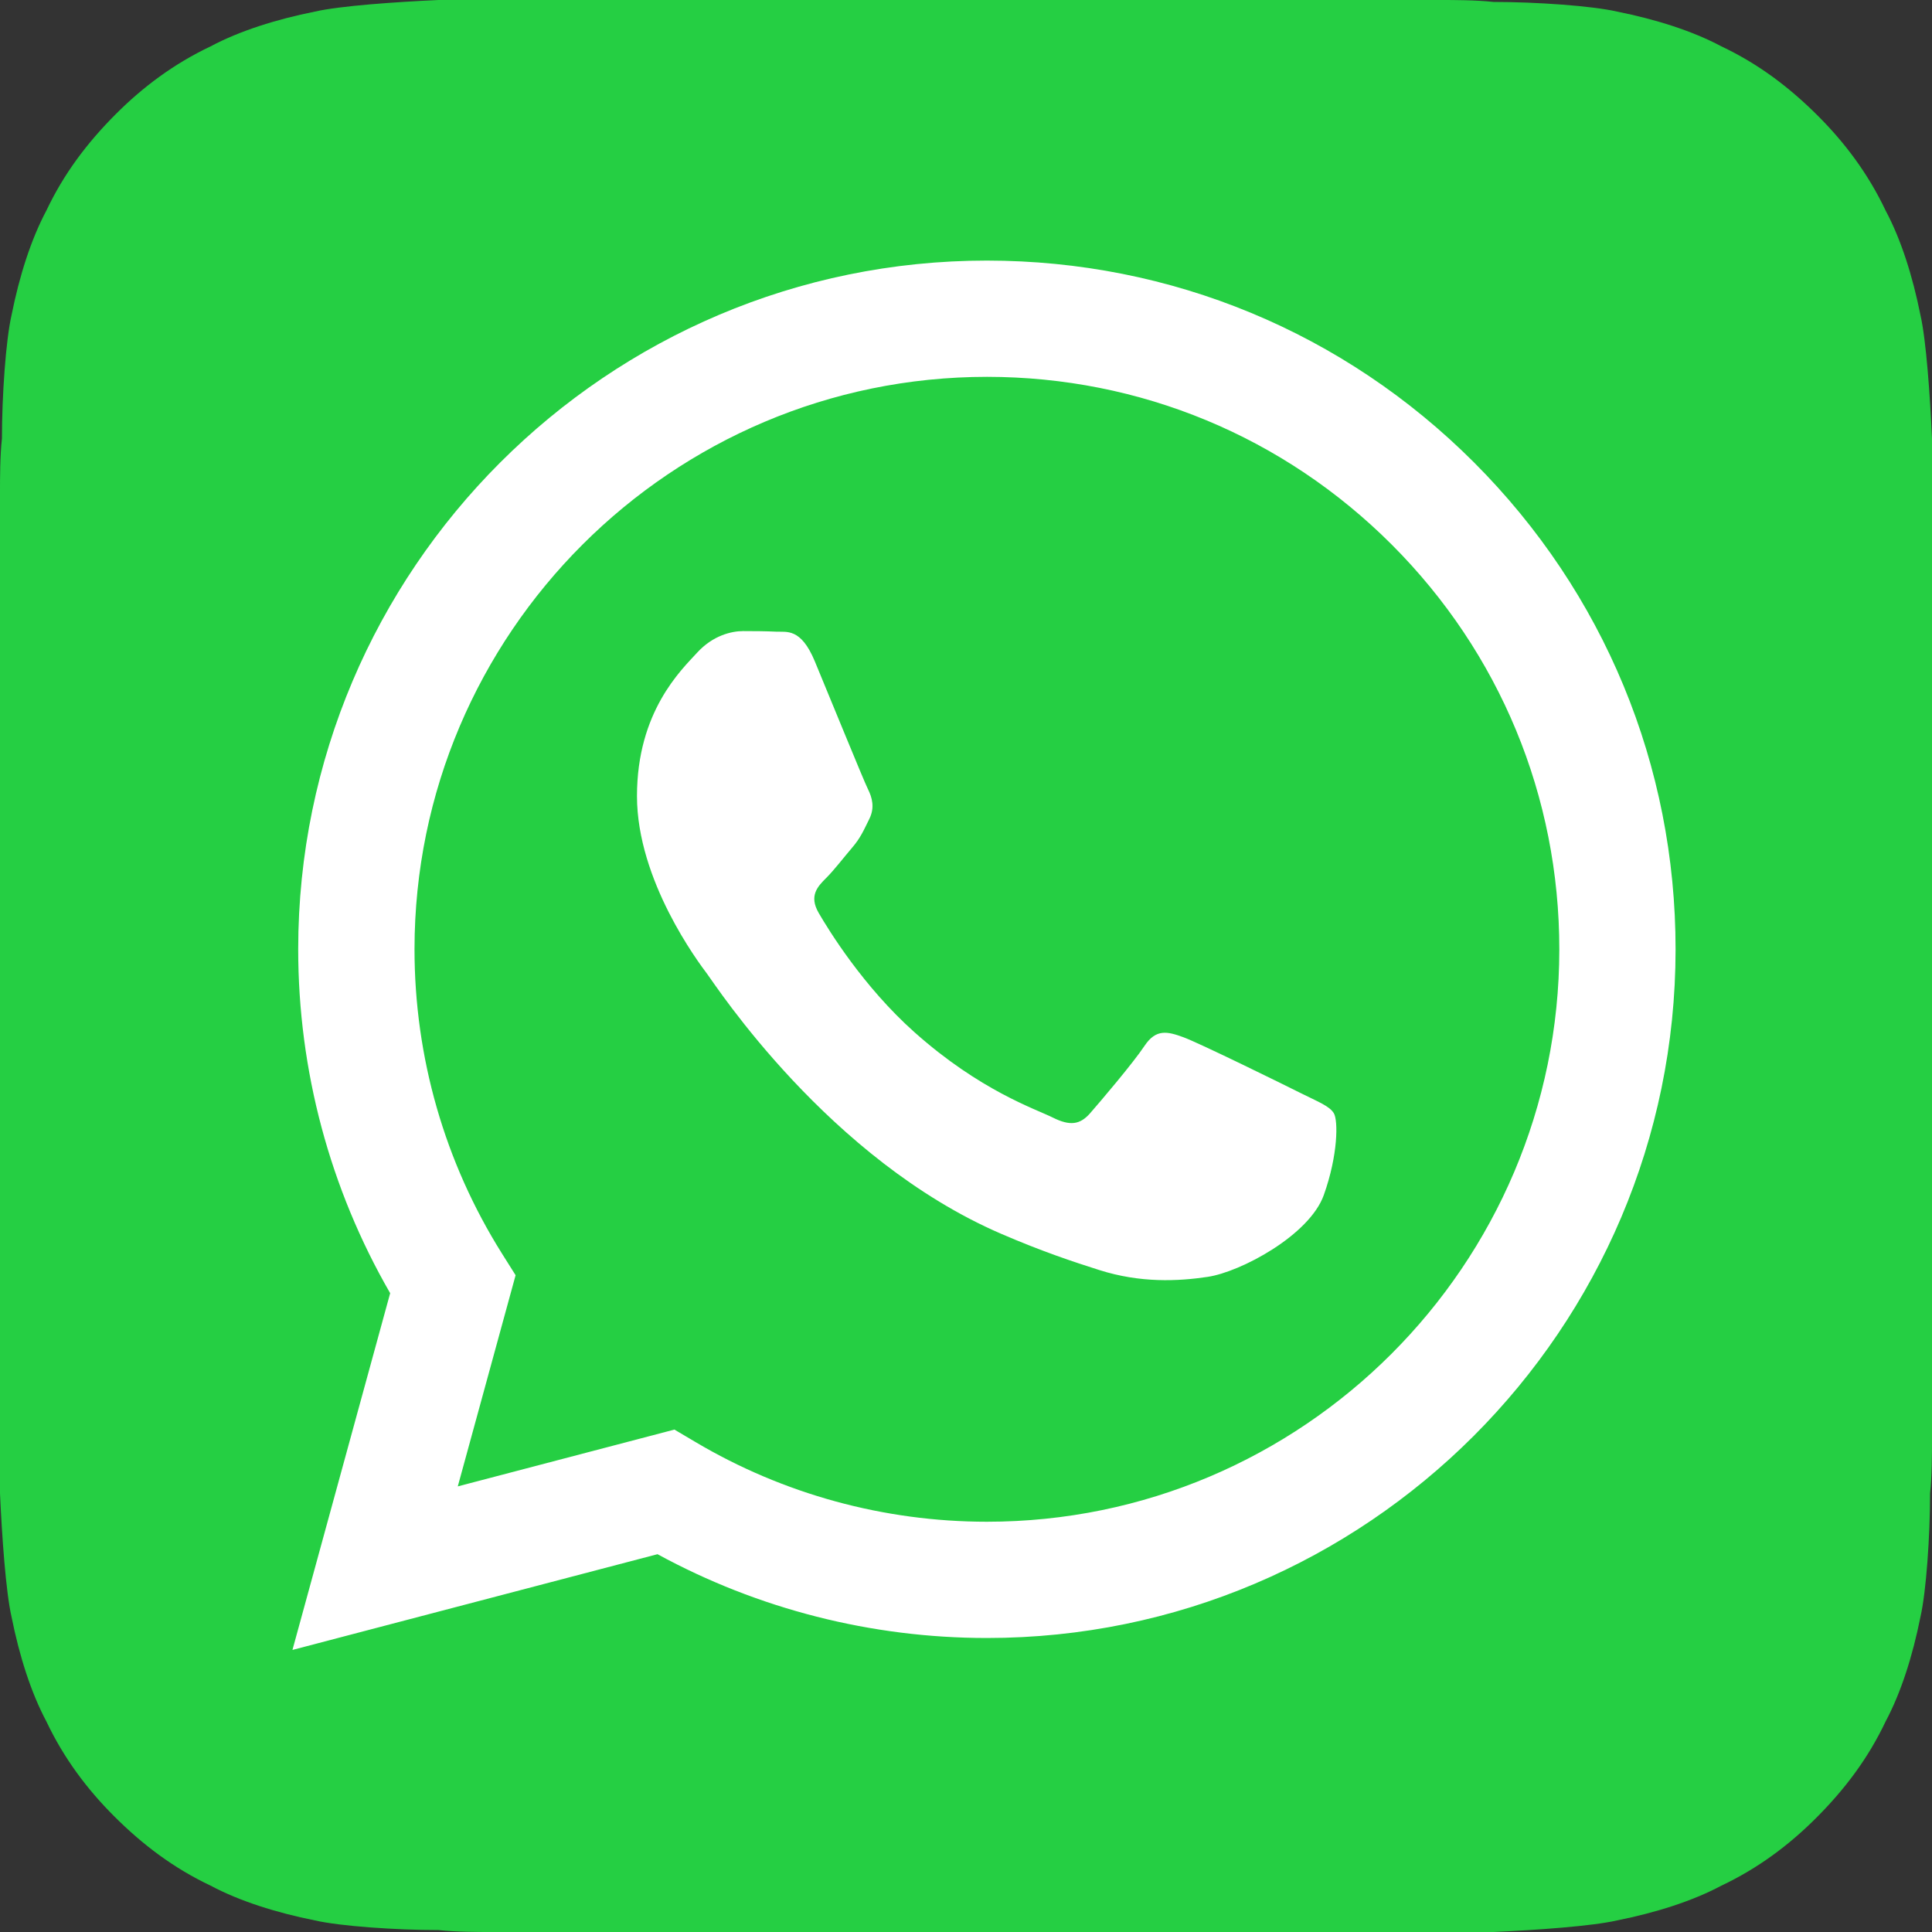
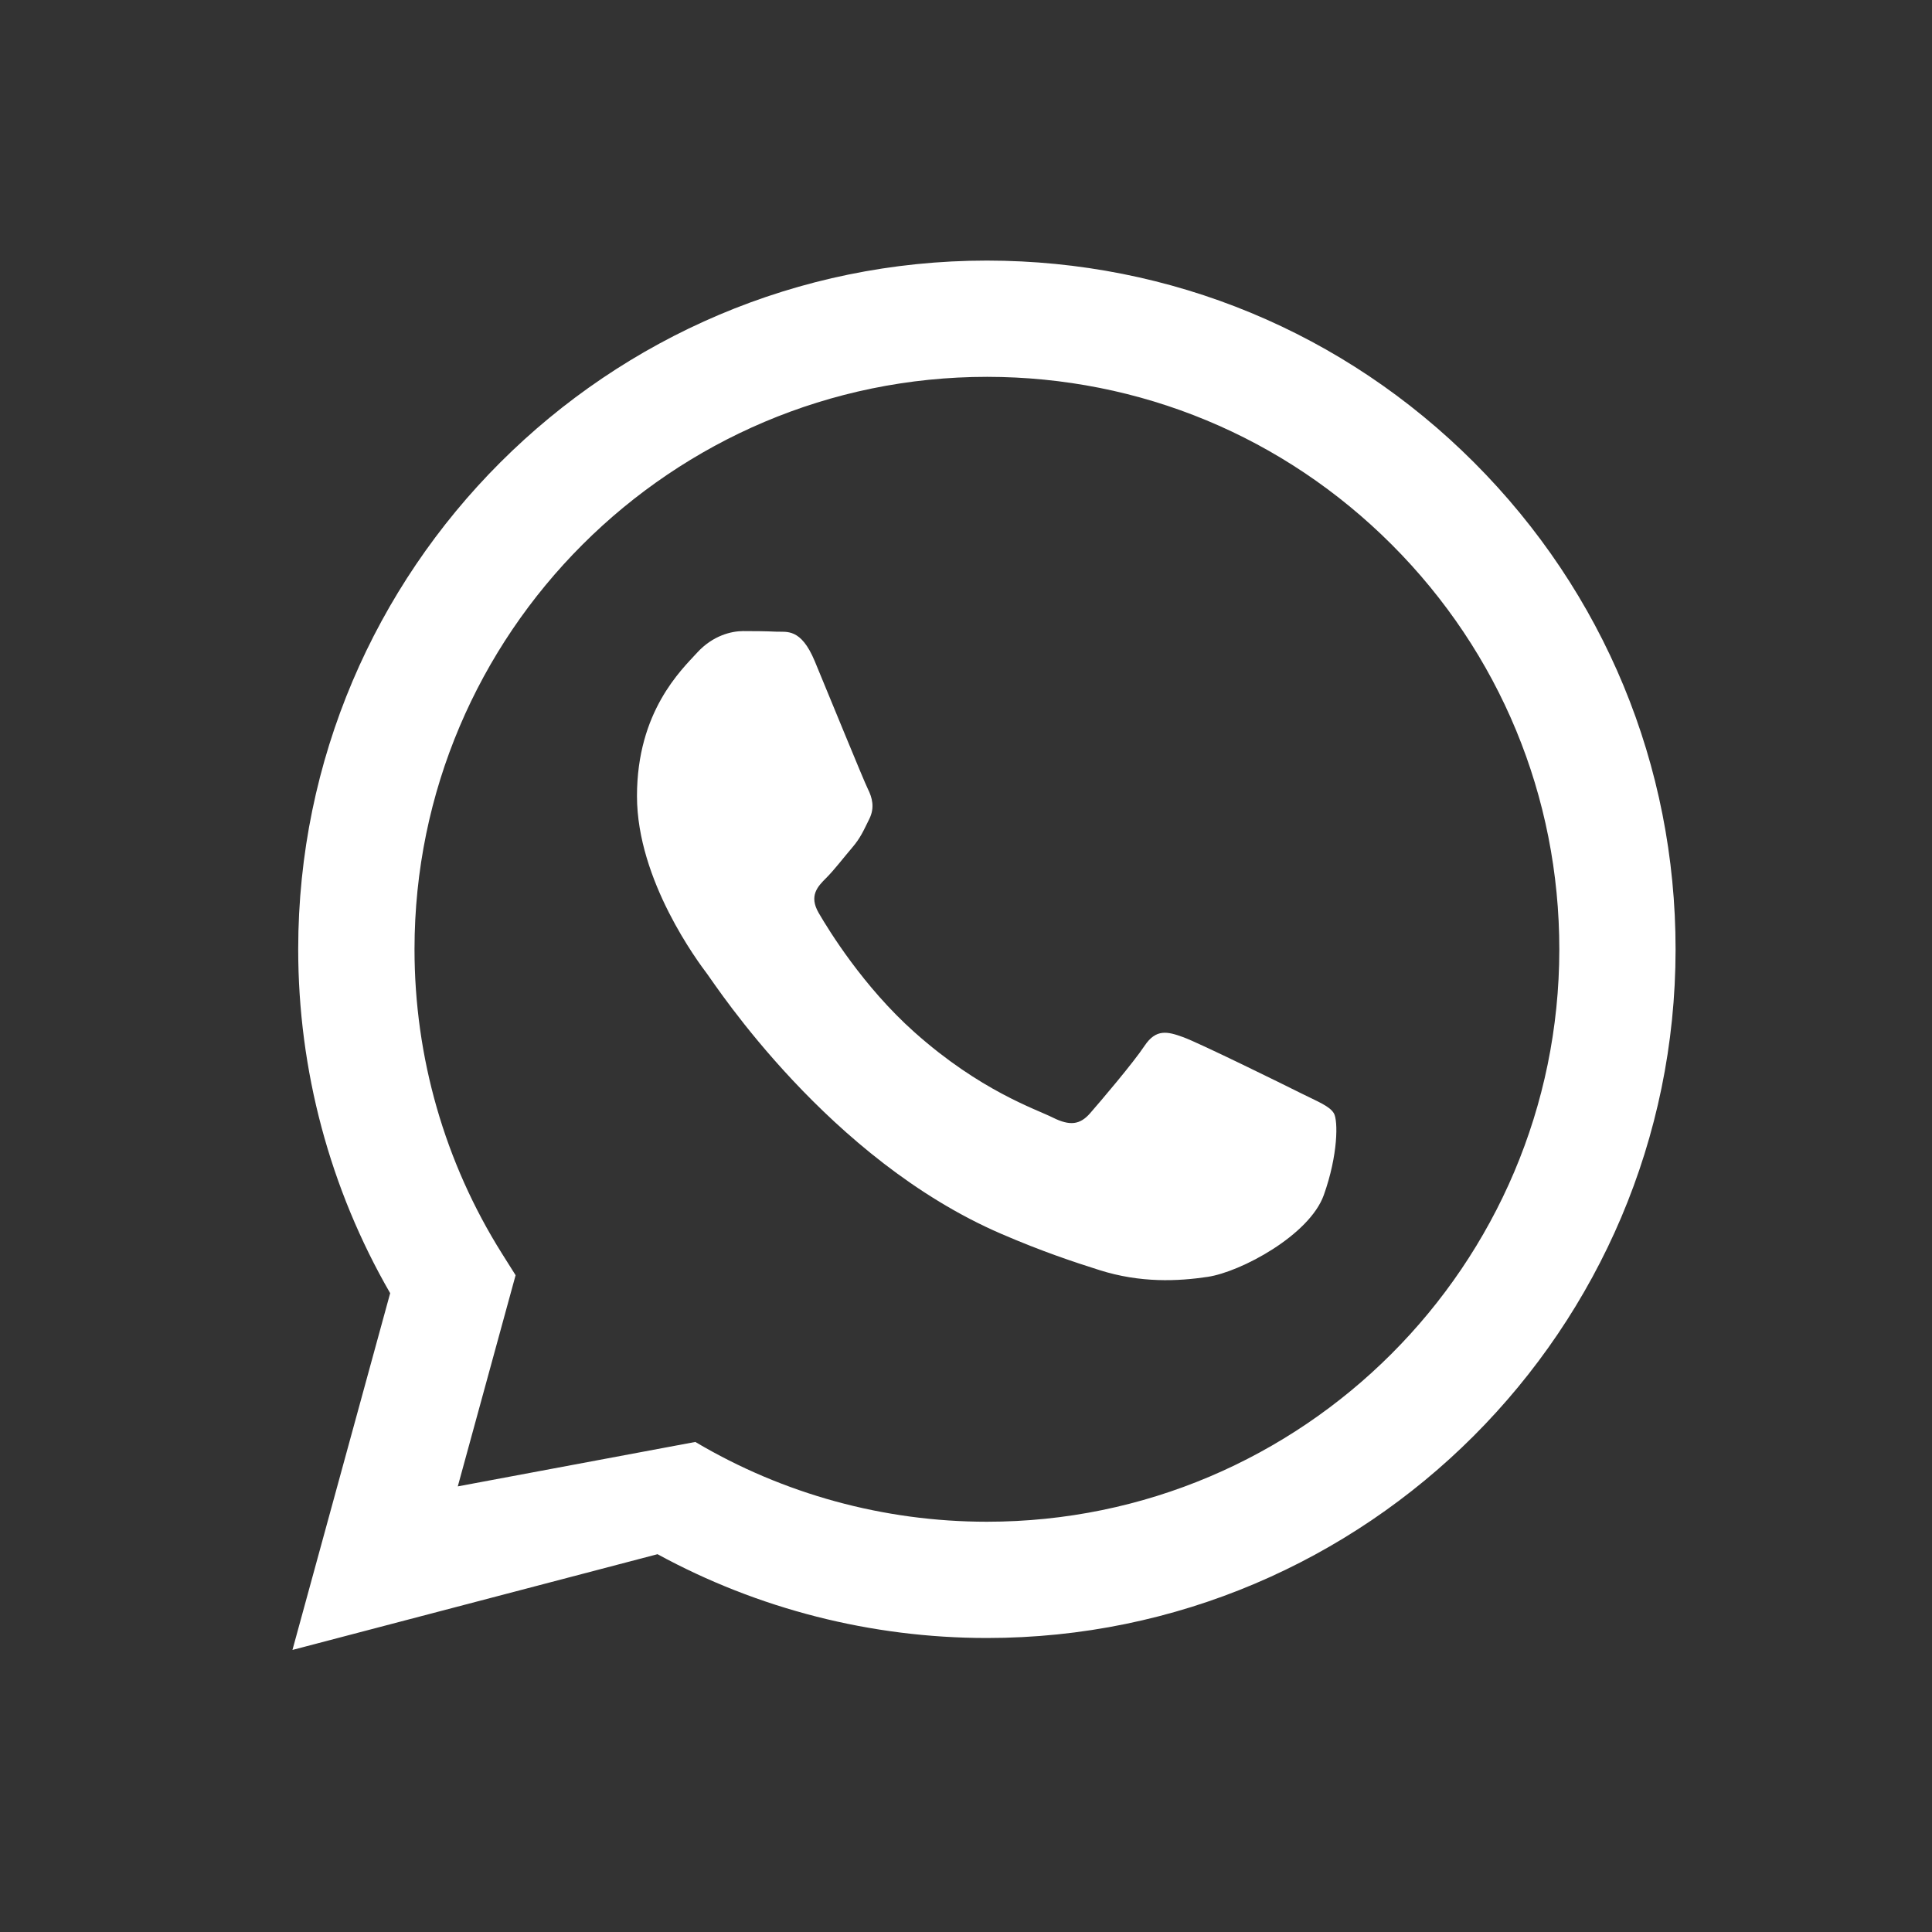
<svg xmlns="http://www.w3.org/2000/svg" width="40" height="40" viewBox="0 0 40 40" fill="none">
  <rect x="0" y="0" width="40" height="40" fill="#333333" stroke="none" />
  <g clip-path="url(#clip0_1411_11624)">
-     <path d="M9.08 0C8.2 0.04 7.04 0.12 6.52 0.24C5.72 0.4 4.96 0.64 4.36 0.96C3.6 1.32 2.96 1.8 2.4 2.36C1.8 2.96 1.32 3.6 0.96 4.36C0.64 4.96 0.4 5.72 0.24 6.52C0.12 7.04 0.04 8.2 0.04 9.08C0 9.44 0 9.92 0 10.16V29.84V30.92C0.04 31.8 0.12 32.96 0.24 33.48C0.4 34.28 0.64 35.04 0.96 35.64C1.32 36.4 1.8 37.04 2.36 37.6C2.96 38.2 3.6 38.68 4.36 39.04C4.96 39.36 5.72 39.6 6.52 39.76C7.04 39.88 8.2 39.96 9.08 39.96C9.44 40 9.92 40 10.16 40H29.84H30.92C31.8 39.96 32.96 39.88 33.48 39.76C34.28 39.6 35.04 39.36 35.64 39.04C36.4 38.68 37.04 38.2 37.6 37.64C38.2 37.04 38.68 36.4 39.04 35.64C39.36 35.04 39.6 34.28 39.76 33.48C39.88 32.96 39.96 31.8 39.96 30.92C40 30.56 40 30.08 40 29.84V9.08C39.96 8.2 39.88 7.04 39.76 6.52C39.6 5.72 39.36 4.96 39.04 4.36C38.68 3.6 38.2 2.96 37.64 2.4C37.04 1.8 36.4 1.32 35.64 0.96C35.04 0.64 34.28 0.4 33.48 0.24C32.96 0.12 31.8 0.04 30.92 0.04C30.56 -4.65661e-09 30.08 0 29.84 0H9.08Z" fill="#25CF43" />
-     <path fill-rule="evenodd" clip-rule="evenodd" d="M26.933 22.633C26.577 22.454 24.826 21.593 24.499 21.474C24.172 21.355 23.935 21.296 23.697 21.652C23.46 22.009 22.777 22.811 22.569 23.049C22.361 23.286 22.154 23.316 21.797 23.138C21.441 22.96 20.293 22.584 18.932 21.37C17.873 20.426 17.158 19.259 16.951 18.903C16.743 18.546 16.928 18.354 17.107 18.176C17.267 18.017 17.463 17.76 17.641 17.552C17.819 17.344 17.879 17.195 17.997 16.958C18.116 16.72 18.057 16.512 17.968 16.334C17.879 16.156 17.166 14.403 16.869 13.69C16.58 12.995 16.286 13.089 16.068 13.078C15.86 13.068 15.622 13.066 15.385 13.066C15.147 13.066 14.761 13.155 14.435 13.511C14.108 13.868 13.188 14.729 13.188 16.482C13.188 18.235 14.464 19.929 14.643 20.167C14.821 20.404 17.155 24.002 20.729 25.545C21.579 25.912 22.242 26.131 22.76 26.295C23.613 26.566 24.39 26.528 25.004 26.436C25.688 26.334 27.111 25.574 27.408 24.742C27.705 23.91 27.705 23.197 27.616 23.049C27.527 22.9 27.29 22.811 26.933 22.633ZM20.433 31.506H20.428C18.302 31.505 16.216 30.934 14.396 29.854L13.963 29.598L9.478 30.774L10.675 26.402L10.393 25.954C9.207 24.067 8.581 21.887 8.582 19.649C8.584 13.117 13.901 7.802 20.438 7.802C23.603 7.804 26.578 9.038 28.816 11.277C31.053 13.516 32.285 16.493 32.284 19.658C32.281 26.191 26.965 31.506 20.433 31.506ZM30.519 9.575C27.827 6.881 24.247 5.397 20.433 5.395C12.574 5.395 6.177 11.789 6.174 19.648C6.173 22.16 6.83 24.612 8.078 26.774L6.055 34.16L13.613 32.178C15.696 33.314 18.041 33.912 20.427 33.913H20.433C28.291 33.913 34.688 27.518 34.691 19.659C34.693 15.851 33.211 12.27 30.519 9.575Z" fill="white" />
+     <path fill-rule="evenodd" clip-rule="evenodd" d="M26.933 22.633C26.577 22.454 24.826 21.593 24.499 21.474C24.172 21.355 23.935 21.296 23.697 21.652C23.46 22.009 22.777 22.811 22.569 23.049C22.361 23.286 22.154 23.316 21.797 23.138C21.441 22.96 20.293 22.584 18.932 21.37C17.873 20.426 17.158 19.259 16.951 18.903C16.743 18.546 16.928 18.354 17.107 18.176C17.267 18.017 17.463 17.76 17.641 17.552C17.819 17.344 17.879 17.195 17.997 16.958C18.116 16.72 18.057 16.512 17.968 16.334C17.879 16.156 17.166 14.403 16.869 13.69C16.58 12.995 16.286 13.089 16.068 13.078C15.86 13.068 15.622 13.066 15.385 13.066C15.147 13.066 14.761 13.155 14.435 13.511C14.108 13.868 13.188 14.729 13.188 16.482C13.188 18.235 14.464 19.929 14.643 20.167C14.821 20.404 17.155 24.002 20.729 25.545C21.579 25.912 22.242 26.131 22.76 26.295C23.613 26.566 24.39 26.528 25.004 26.436C25.688 26.334 27.111 25.574 27.408 24.742C27.705 23.91 27.705 23.197 27.616 23.049C27.527 22.9 27.29 22.811 26.933 22.633ZM20.433 31.506H20.428C18.302 31.505 16.216 30.934 14.396 29.854L9.478 30.774L10.675 26.402L10.393 25.954C9.207 24.067 8.581 21.887 8.582 19.649C8.584 13.117 13.901 7.802 20.438 7.802C23.603 7.804 26.578 9.038 28.816 11.277C31.053 13.516 32.285 16.493 32.284 19.658C32.281 26.191 26.965 31.506 20.433 31.506ZM30.519 9.575C27.827 6.881 24.247 5.397 20.433 5.395C12.574 5.395 6.177 11.789 6.174 19.648C6.173 22.16 6.83 24.612 8.078 26.774L6.055 34.16L13.613 32.178C15.696 33.314 18.041 33.912 20.427 33.913H20.433C28.291 33.913 34.688 27.518 34.691 19.659C34.693 15.851 33.211 12.27 30.519 9.575Z" fill="white" />
  </g>
  <defs>
    <clipPath id="clip0_1411_11624">
      <rect width="40" height="40" fill="white" />
    </clipPath>
  </defs>
</svg>